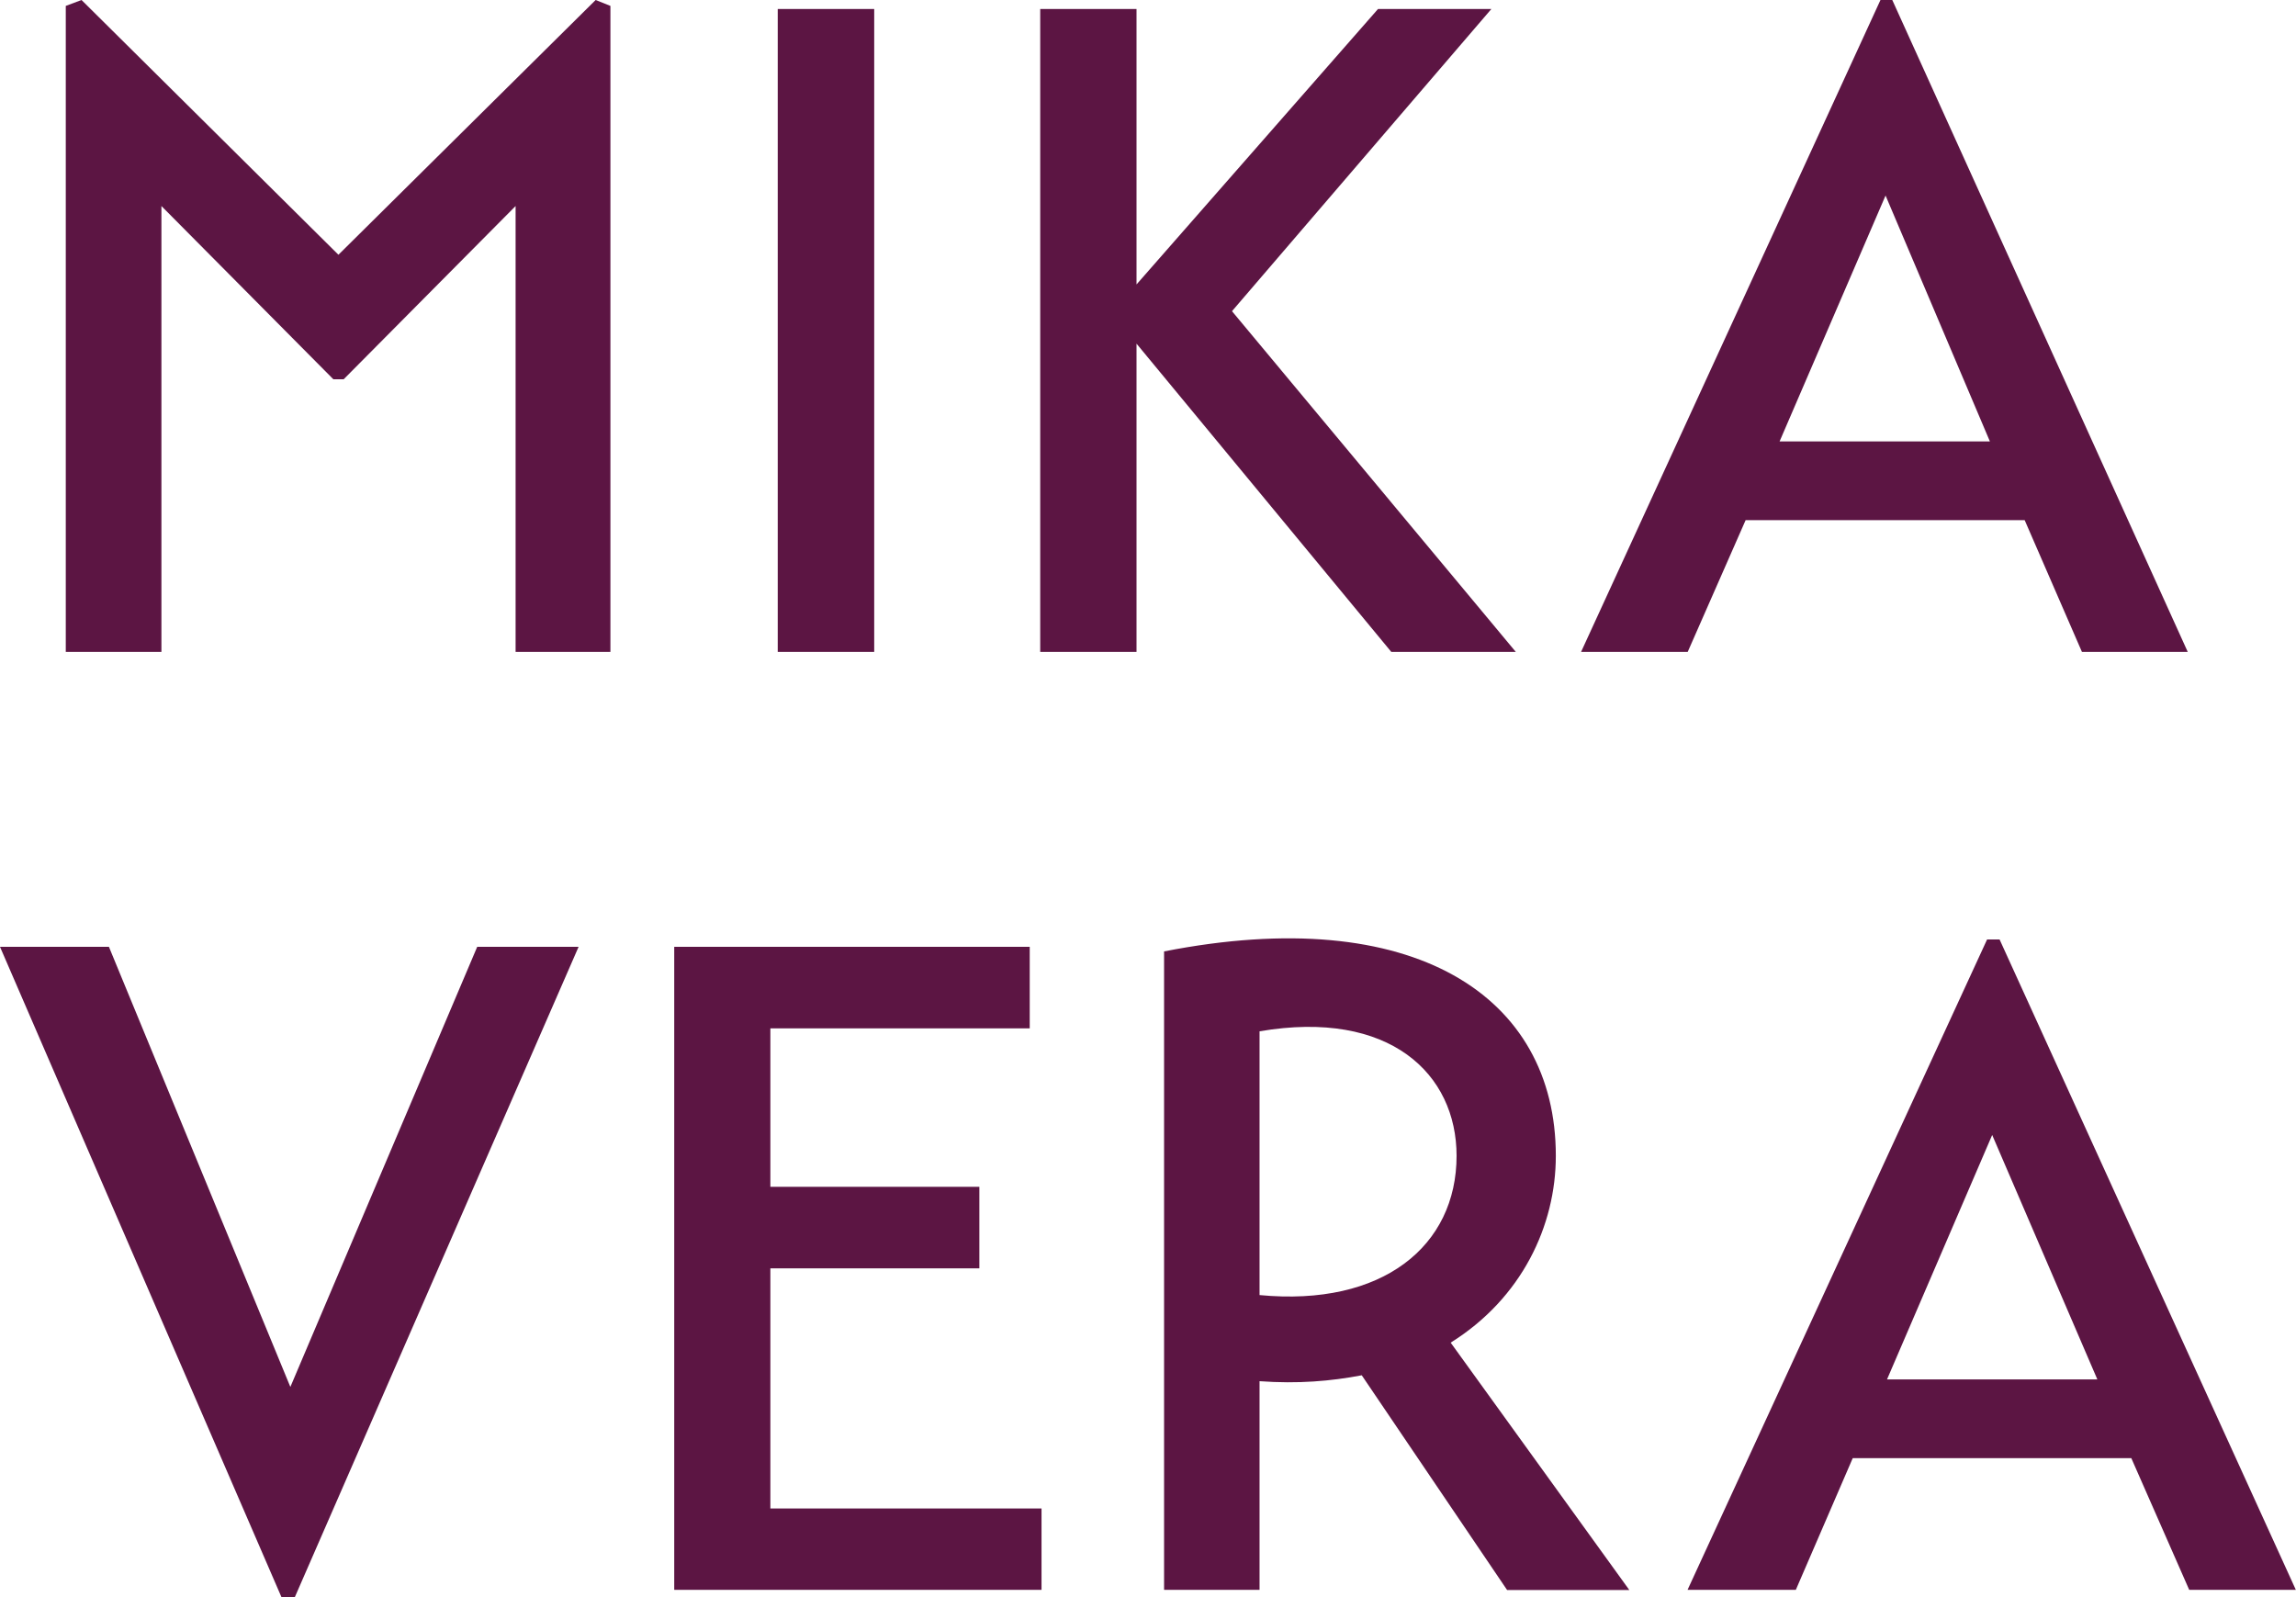
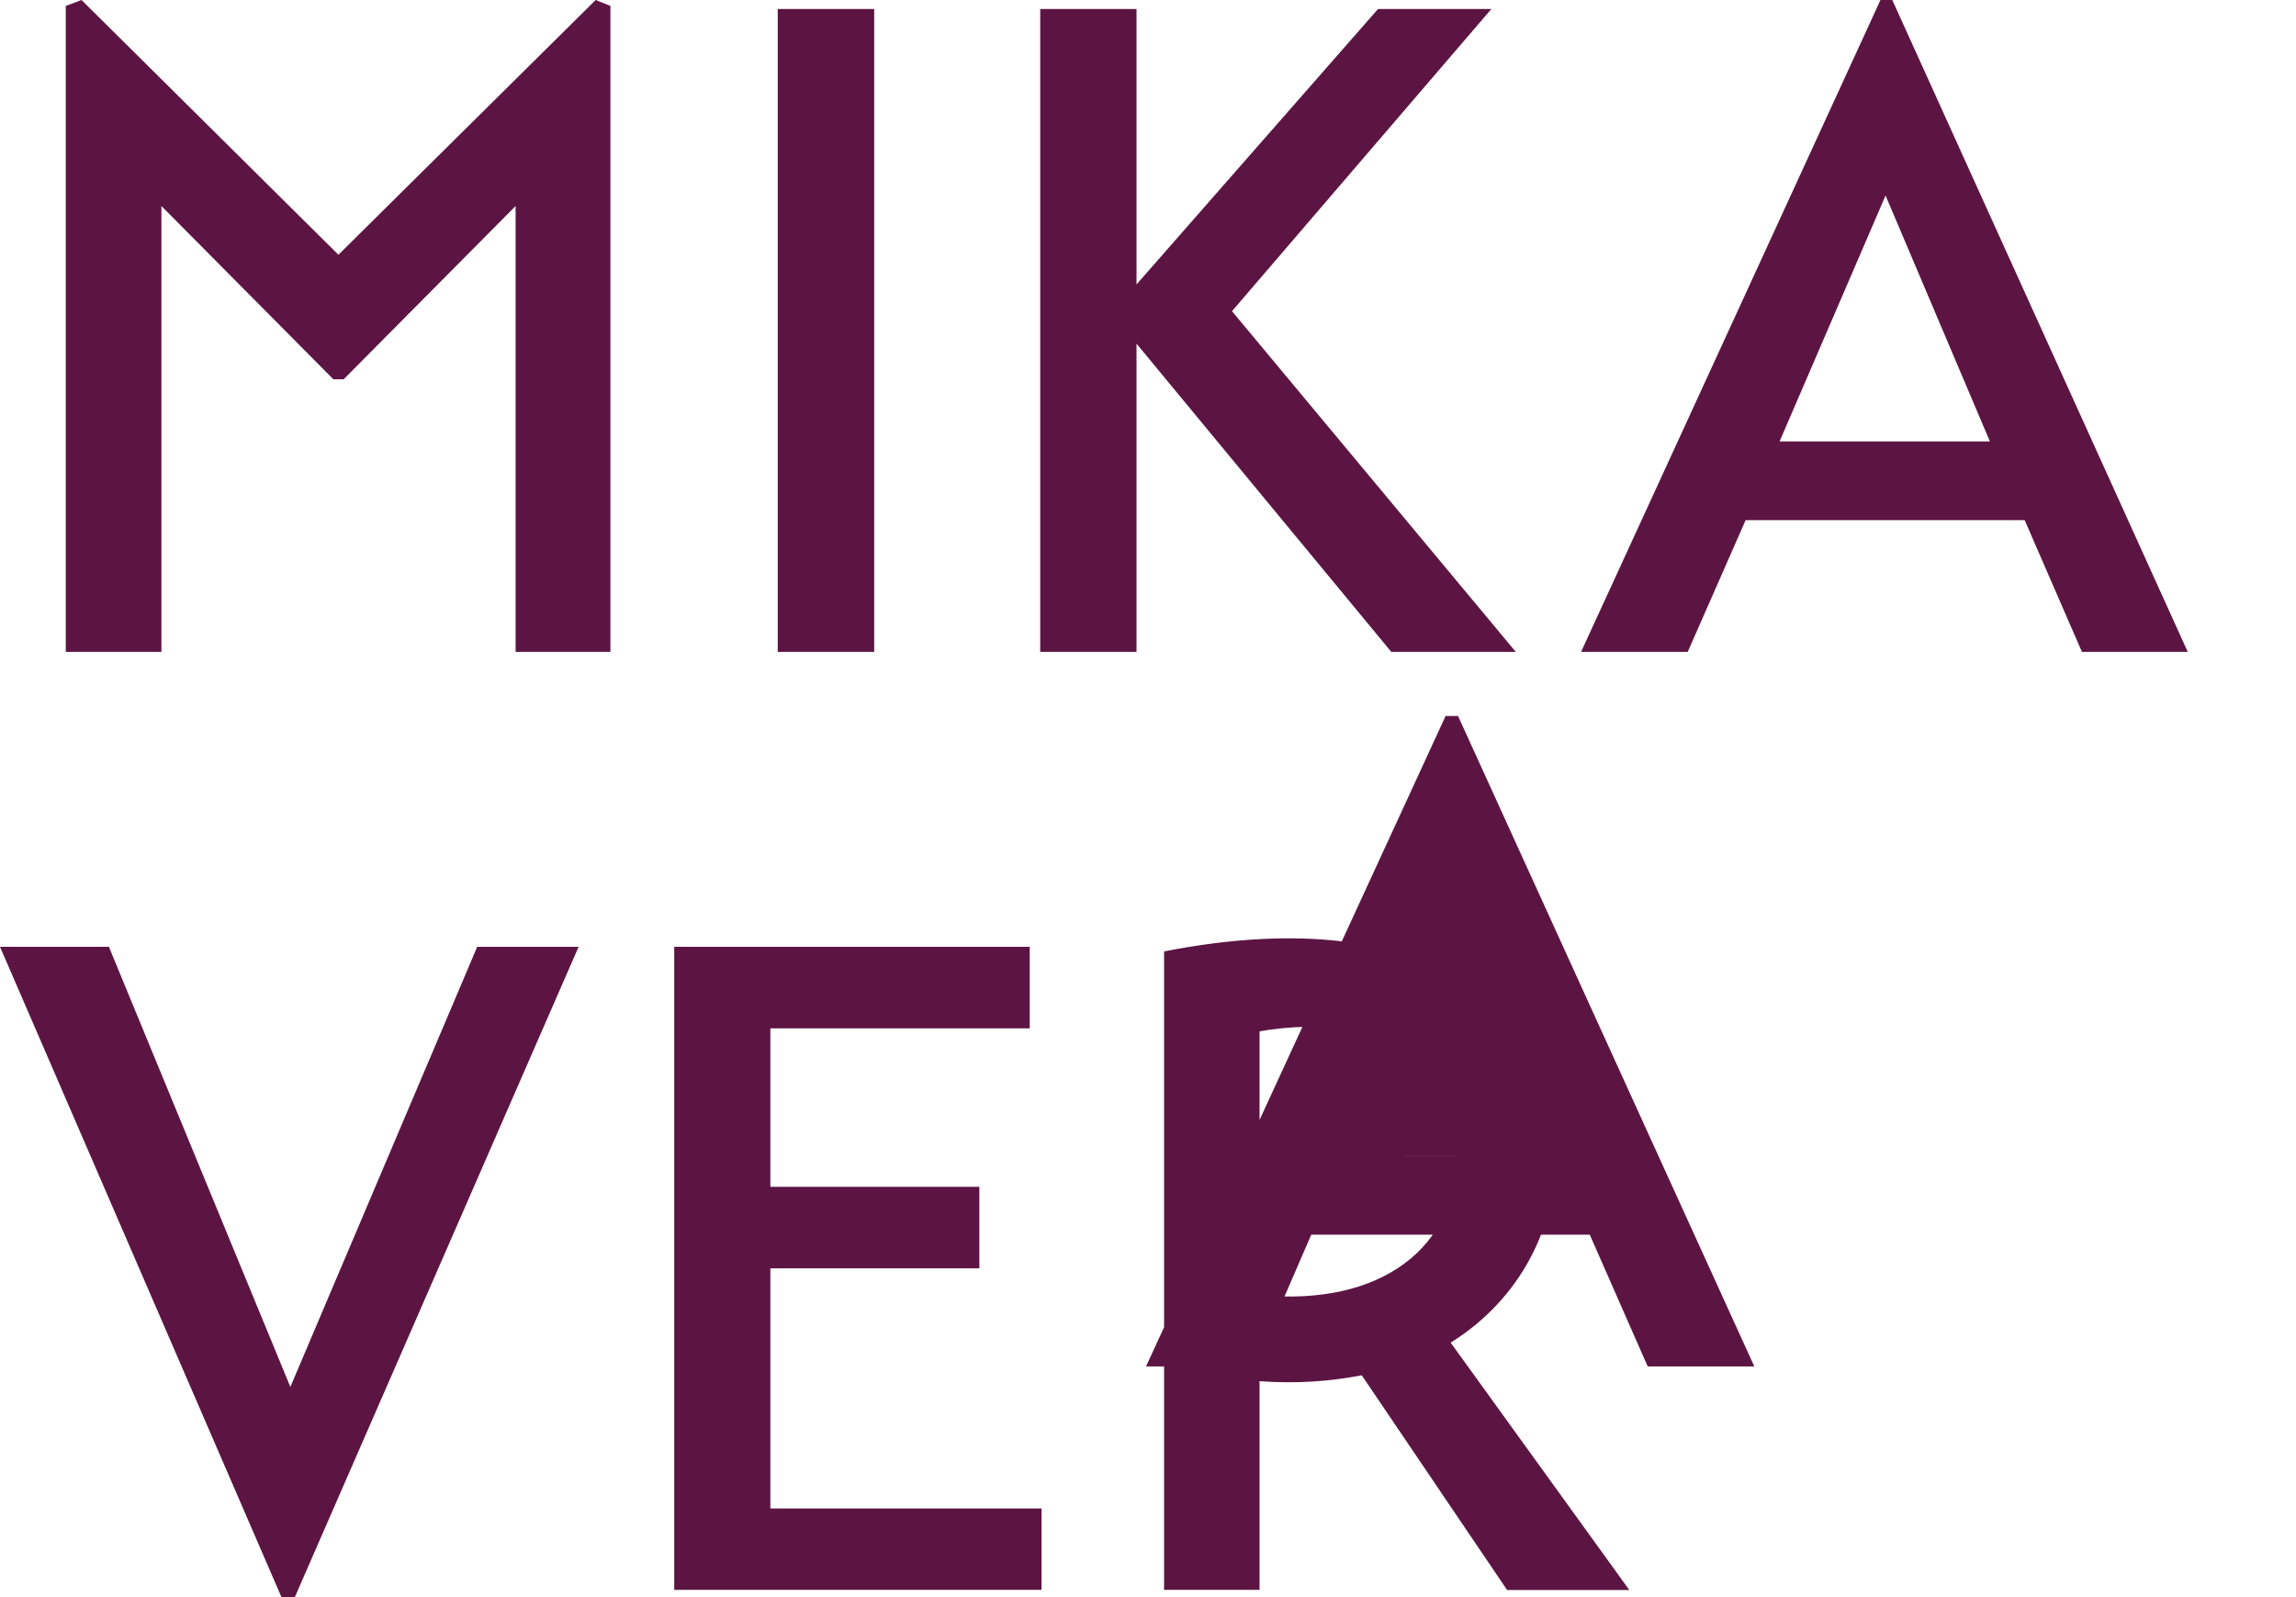
<svg xmlns="http://www.w3.org/2000/svg" data-name="Ebene 2" data-sanitized-data-name="Ebene 2" viewBox="0 0 139.96 97.37">
-   <path d="M17.7 84.55 6.64 57.72H0l17.16 39.65h.81l17.3-39.65h-6.18L17.7 84.55m29.26-7.23H59.7v-4.97H46.96v-9.66h15.81v-4.97H41.1v39.2h22.39v-4.96H46.96V77.32m29.82 1.63V62.87c7.95-1.36 12.01 2.61 12.01 7.59 0 5.5-4.51 9.21-12.01 8.49m18.06-8.49c0-9.75-8.67-15.45-23.88-12.46v38.92h5.82V84.2c2.35.17 4.33 0 6.23-.36l8.86 13.09h7.45L88.43 81.85c4.34-2.71 6.41-7.14 6.41-11.38m20.19 13.62 6.41-14.9 6.41 14.9h-12.82m6.1-26.82-18.26 39.65h6.6l3.47-8.03h16.98l3.53 8.03h6.5l-18.06-39.65h-.77M20.63 15.53 4.97 0l-.96.36v39.38h5.83V12.56l10.48 10.56h.63l10.48-10.56v27.18h5.78V.36l-.9-.36-15.68 15.53m94.31-3.61 6.36 14.99h-12.82l6.46-14.99m8.48 19.79 3.49 8.03h6.45L115.35 0h-.72L96.38 39.74h6.5l3.53-8.03h17.02M47.41.55h5.88v39.19h-5.88zM92.4 39.74 75.1 18.97 90.91.55H84L69.28 17.34V.55h-5.87v39.19h5.87V20.95l15.53 18.79h7.59" data-name="Ebene 1" data-sanitized-data-name="Ebene 1" style="fill:#5c1543;stroke-width:0" />
+   <path d="M17.7 84.55 6.64 57.72H0l17.16 39.65h.81l17.3-39.65h-6.18L17.7 84.55m29.26-7.23H59.7v-4.97H46.96v-9.66h15.81v-4.97H41.1v39.2h22.39v-4.96H46.96V77.32m29.82 1.63V62.87c7.95-1.36 12.01 2.61 12.01 7.59 0 5.5-4.51 9.21-12.01 8.49m18.06-8.49c0-9.75-8.67-15.45-23.88-12.46v38.92h5.82V84.2c2.35.17 4.33 0 6.23-.36l8.86 13.09h7.45L88.43 81.85c4.34-2.71 6.41-7.14 6.41-11.38h-12.82m6.1-26.82-18.26 39.65h6.6l3.47-8.03h16.98l3.53 8.03h6.5l-18.06-39.65h-.77M20.63 15.53 4.97 0l-.96.36v39.38h5.83V12.56l10.48 10.56h.63l10.48-10.56v27.18h5.78V.36l-.9-.36-15.68 15.53m94.31-3.61 6.36 14.99h-12.82l6.46-14.99m8.48 19.79 3.49 8.03h6.45L115.35 0h-.72L96.38 39.74h6.5l3.53-8.03h17.02M47.41.55h5.88v39.19h-5.88zM92.4 39.74 75.1 18.97 90.91.55H84L69.28 17.34V.55h-5.87v39.19h5.87V20.95l15.53 18.79h7.59" data-name="Ebene 1" data-sanitized-data-name="Ebene 1" style="fill:#5c1543;stroke-width:0" />
</svg>